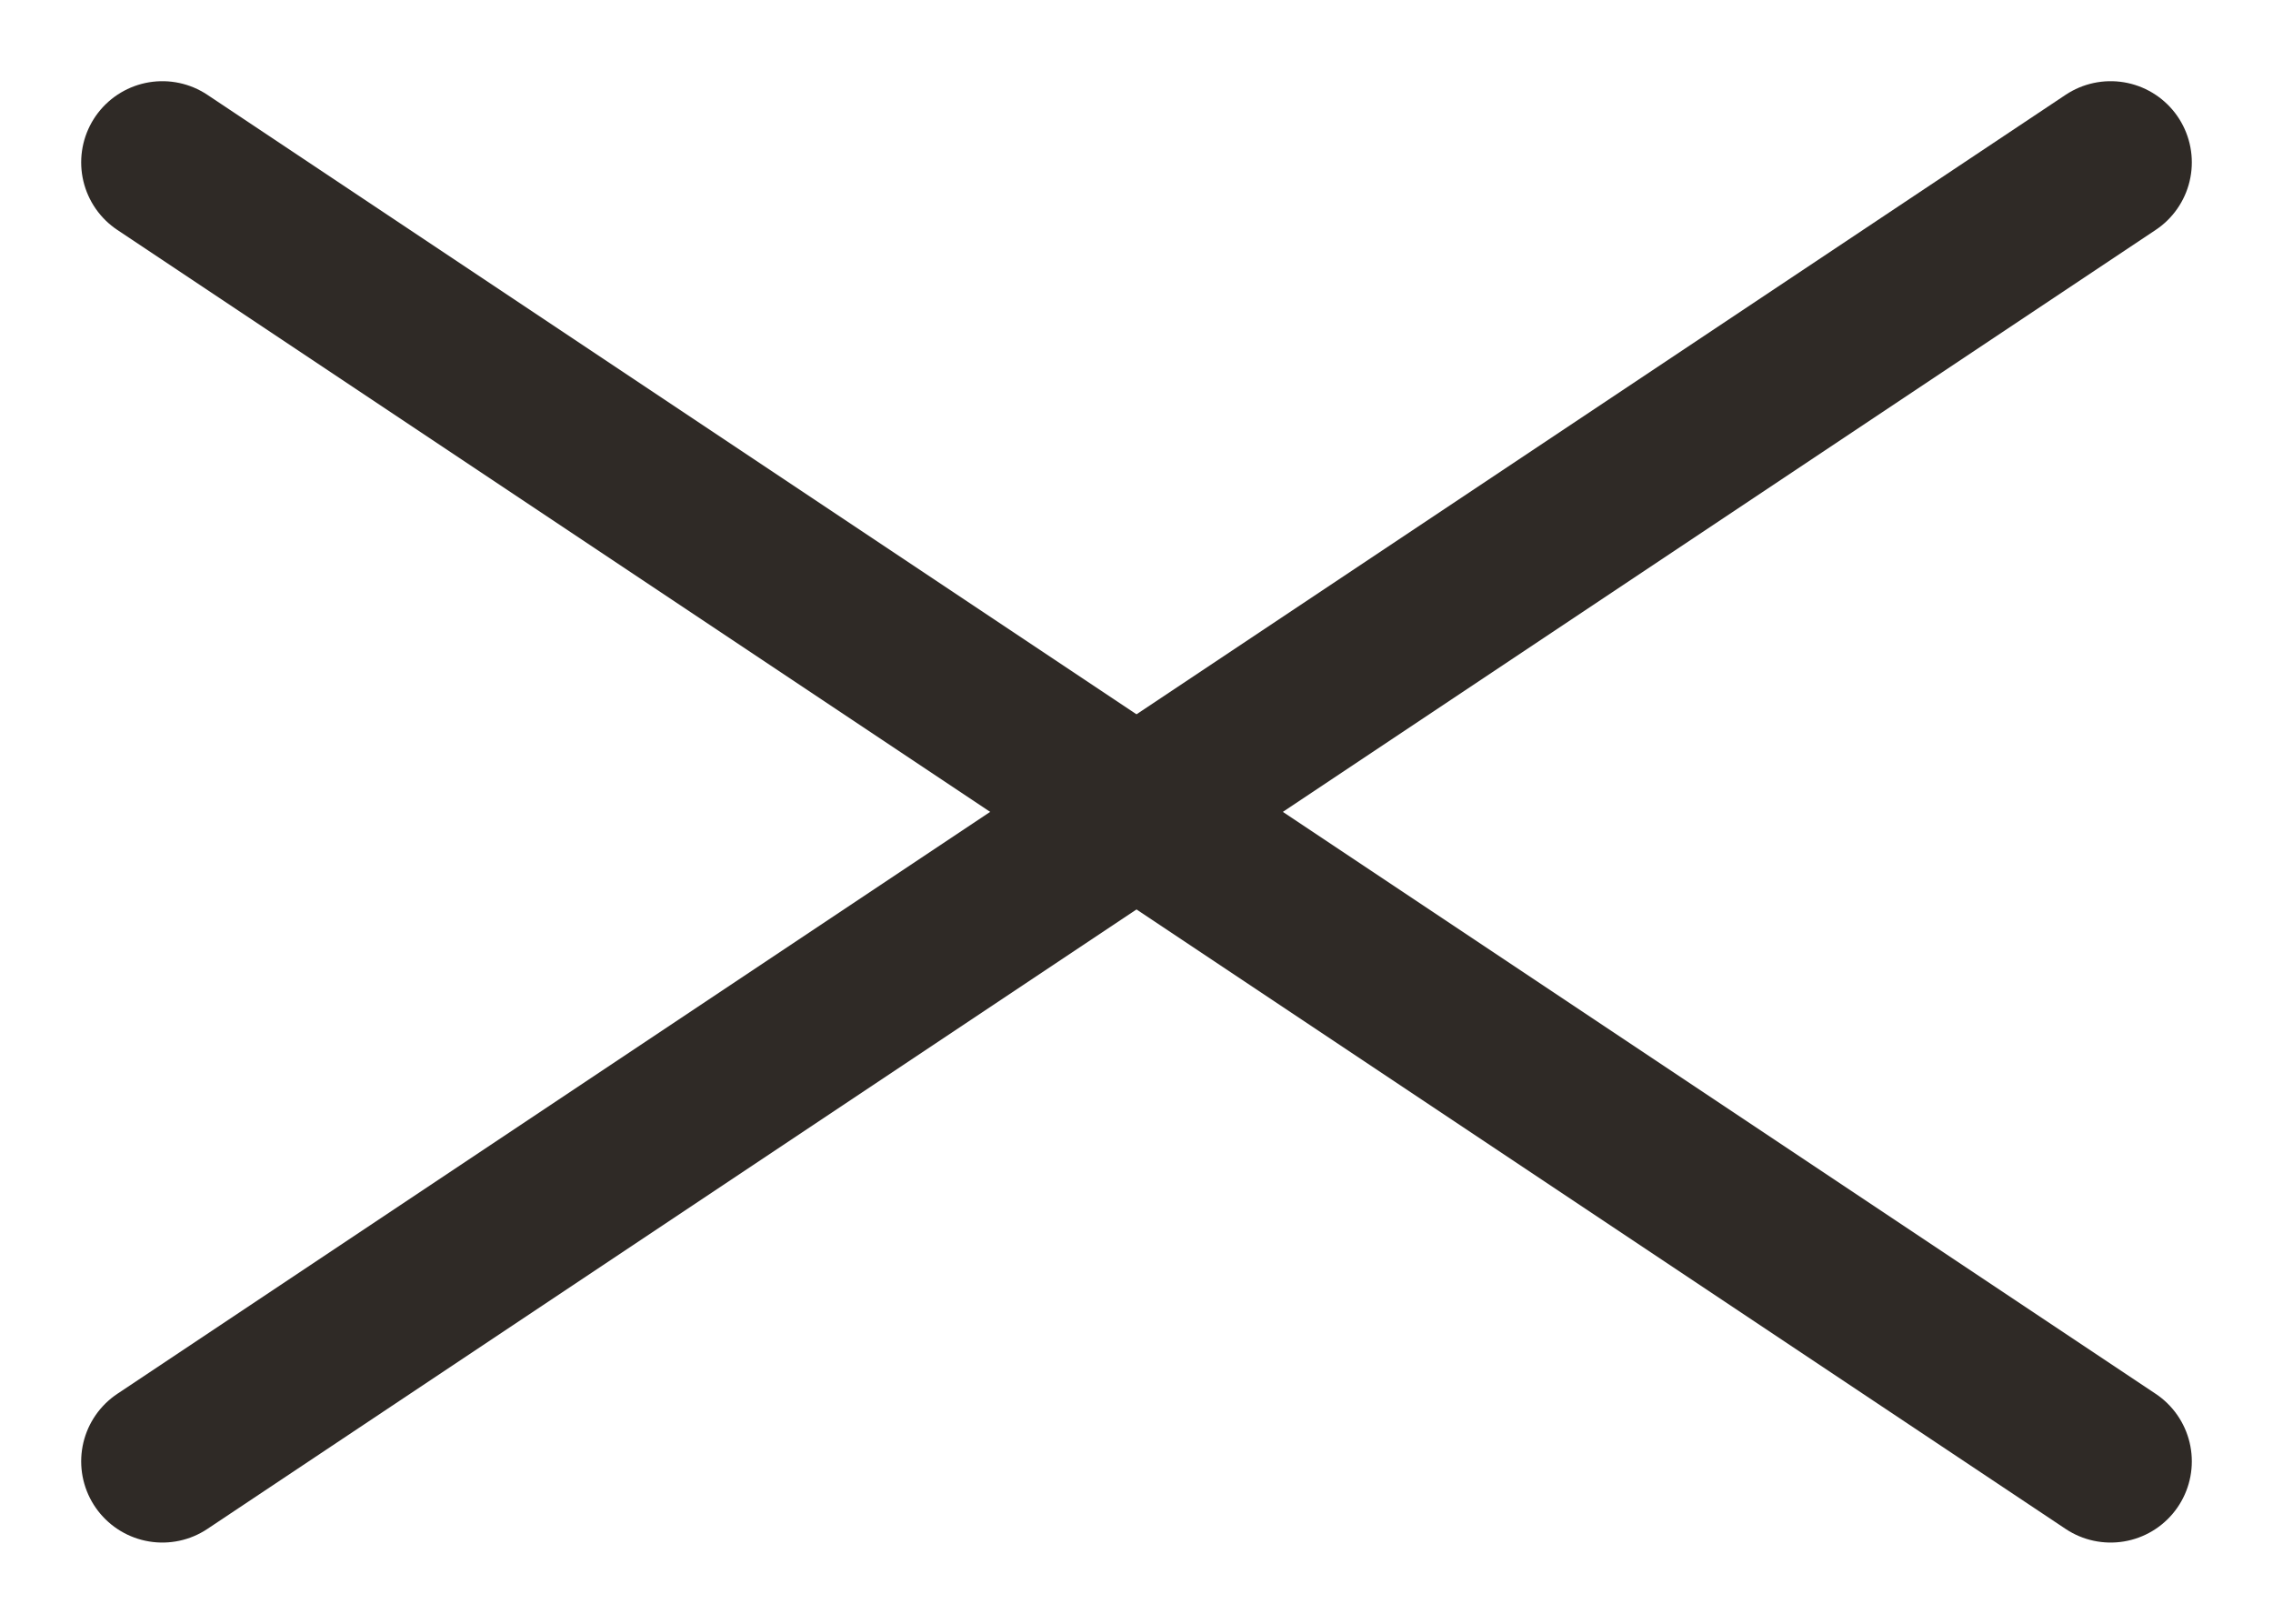
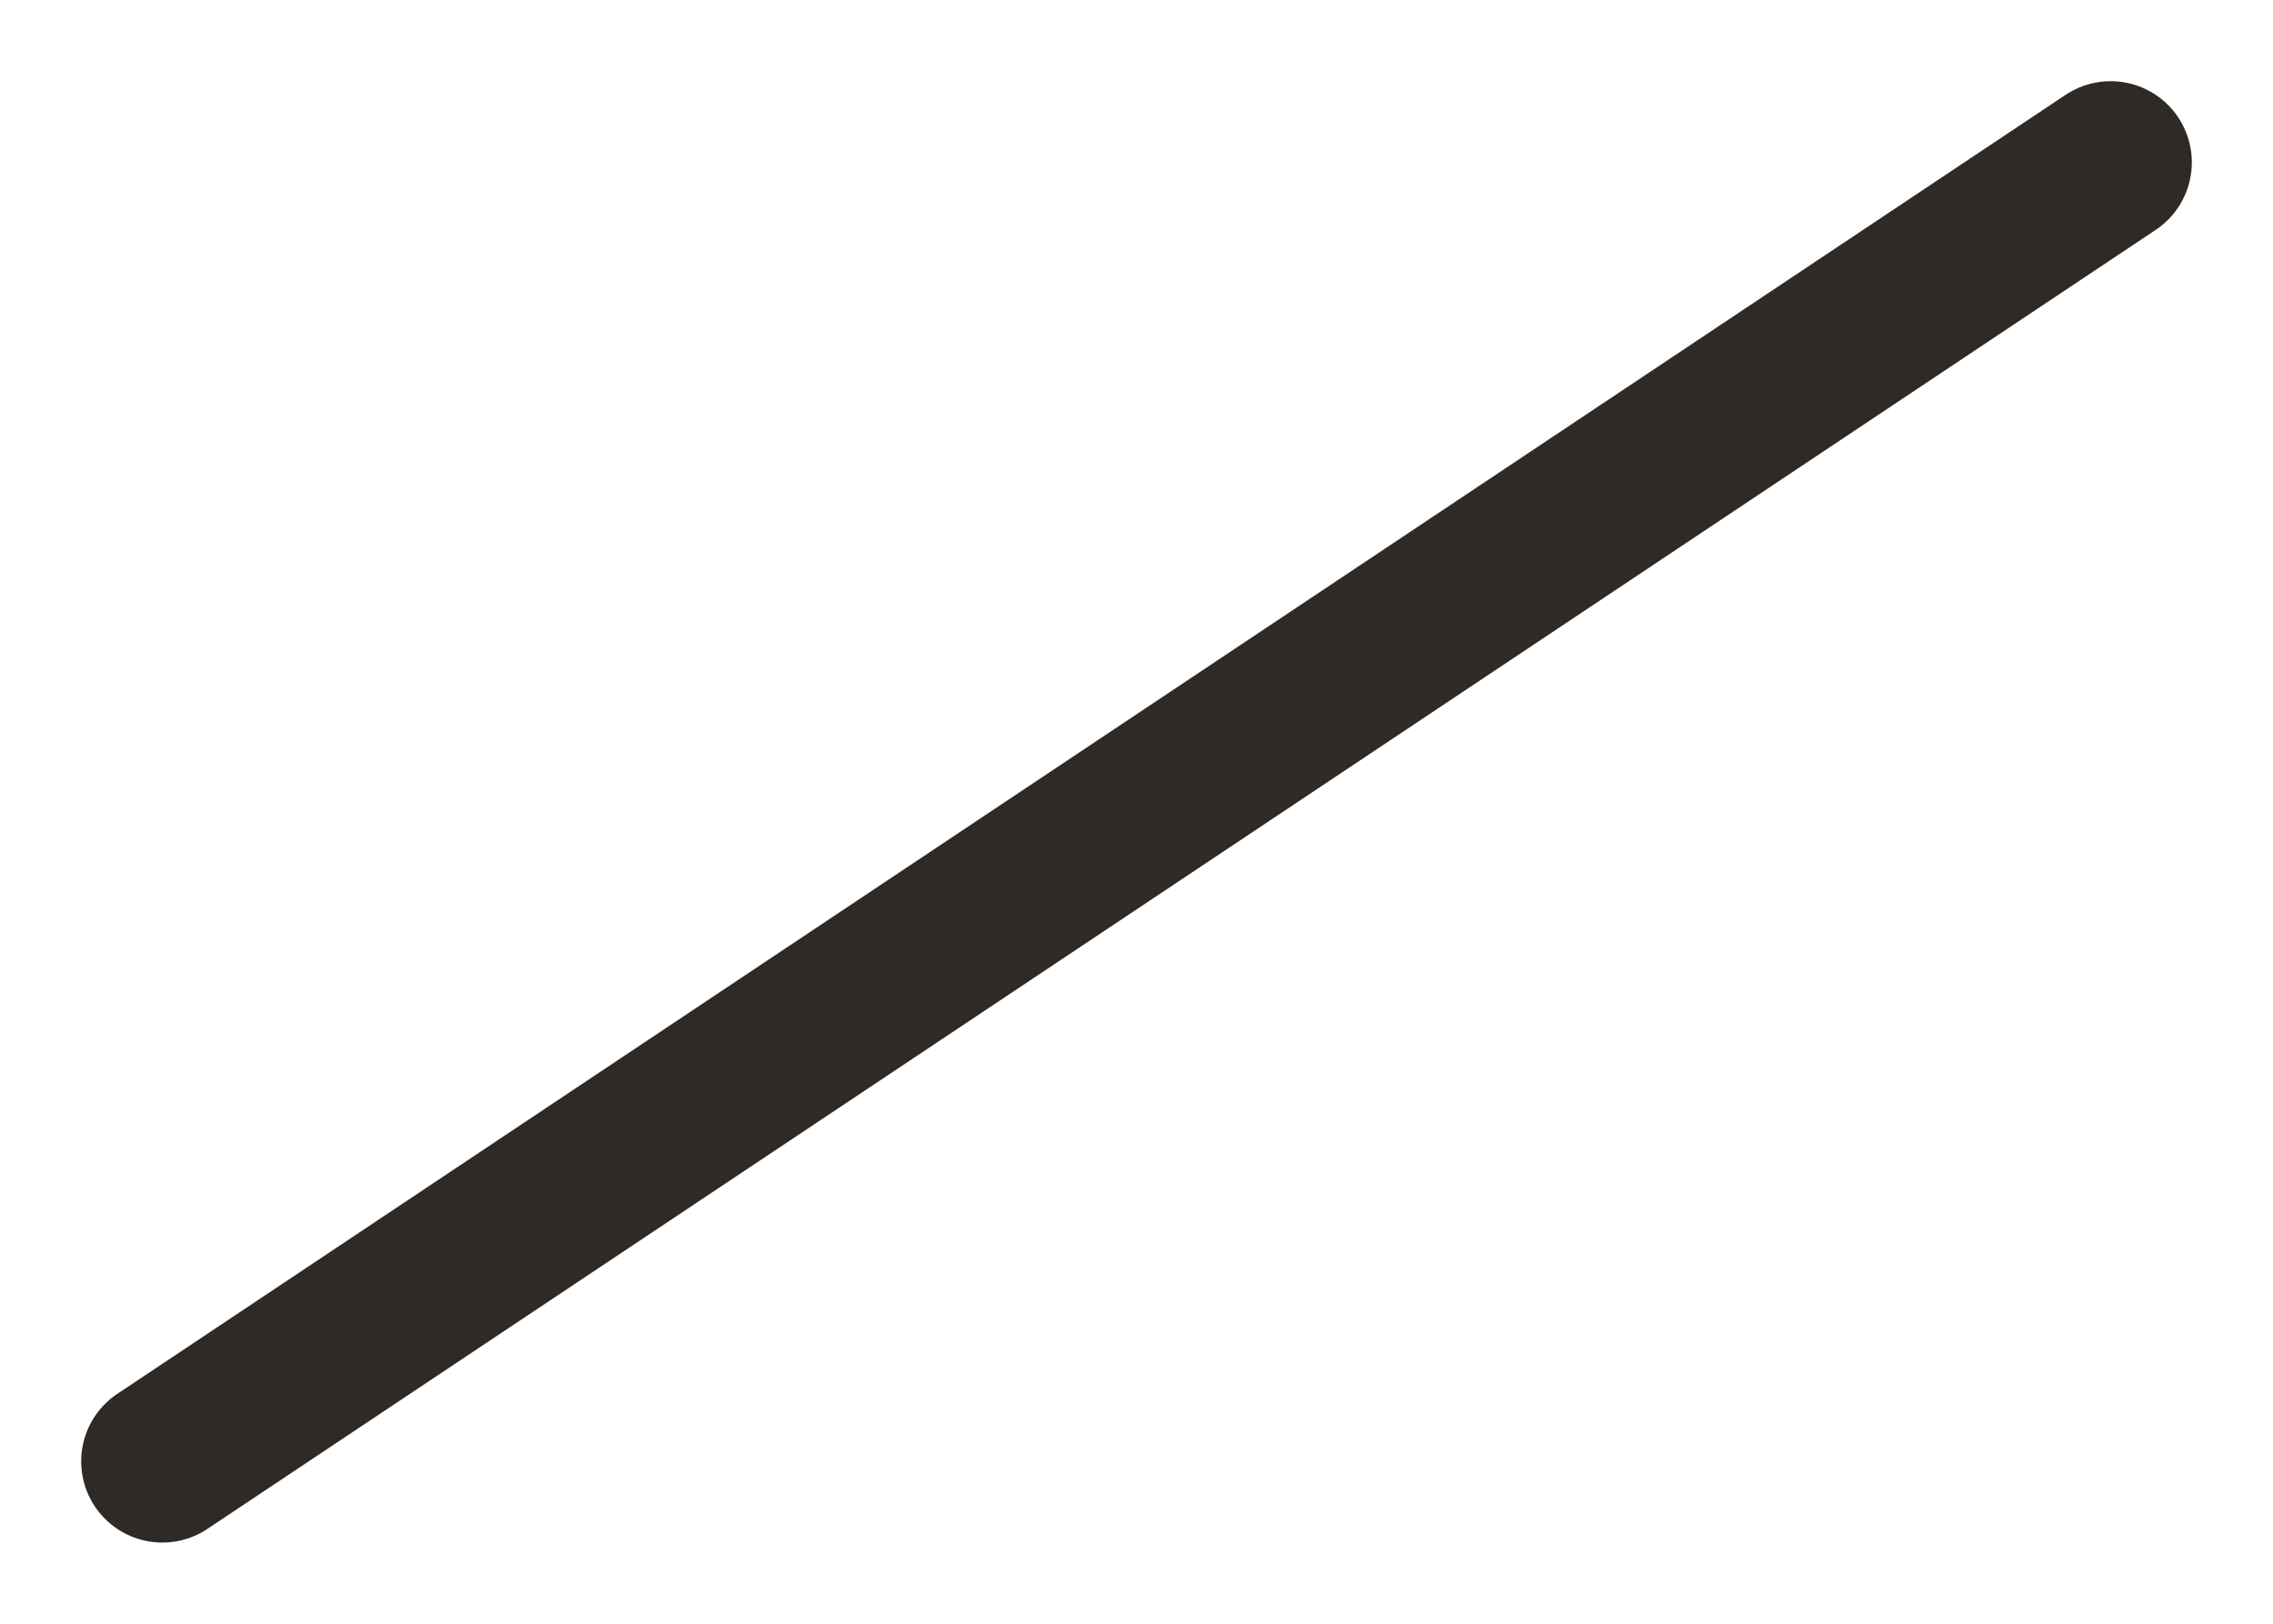
<svg xmlns="http://www.w3.org/2000/svg" width="14" height="10" viewBox="0 0 14 10" fill="none">
  <path d="M1 9L13 1" stroke="#2F2A26" stroke-linecap="round" />
-   <path d="M13 9L1 1" stroke="#2F2A26" stroke-linecap="round" />
</svg>